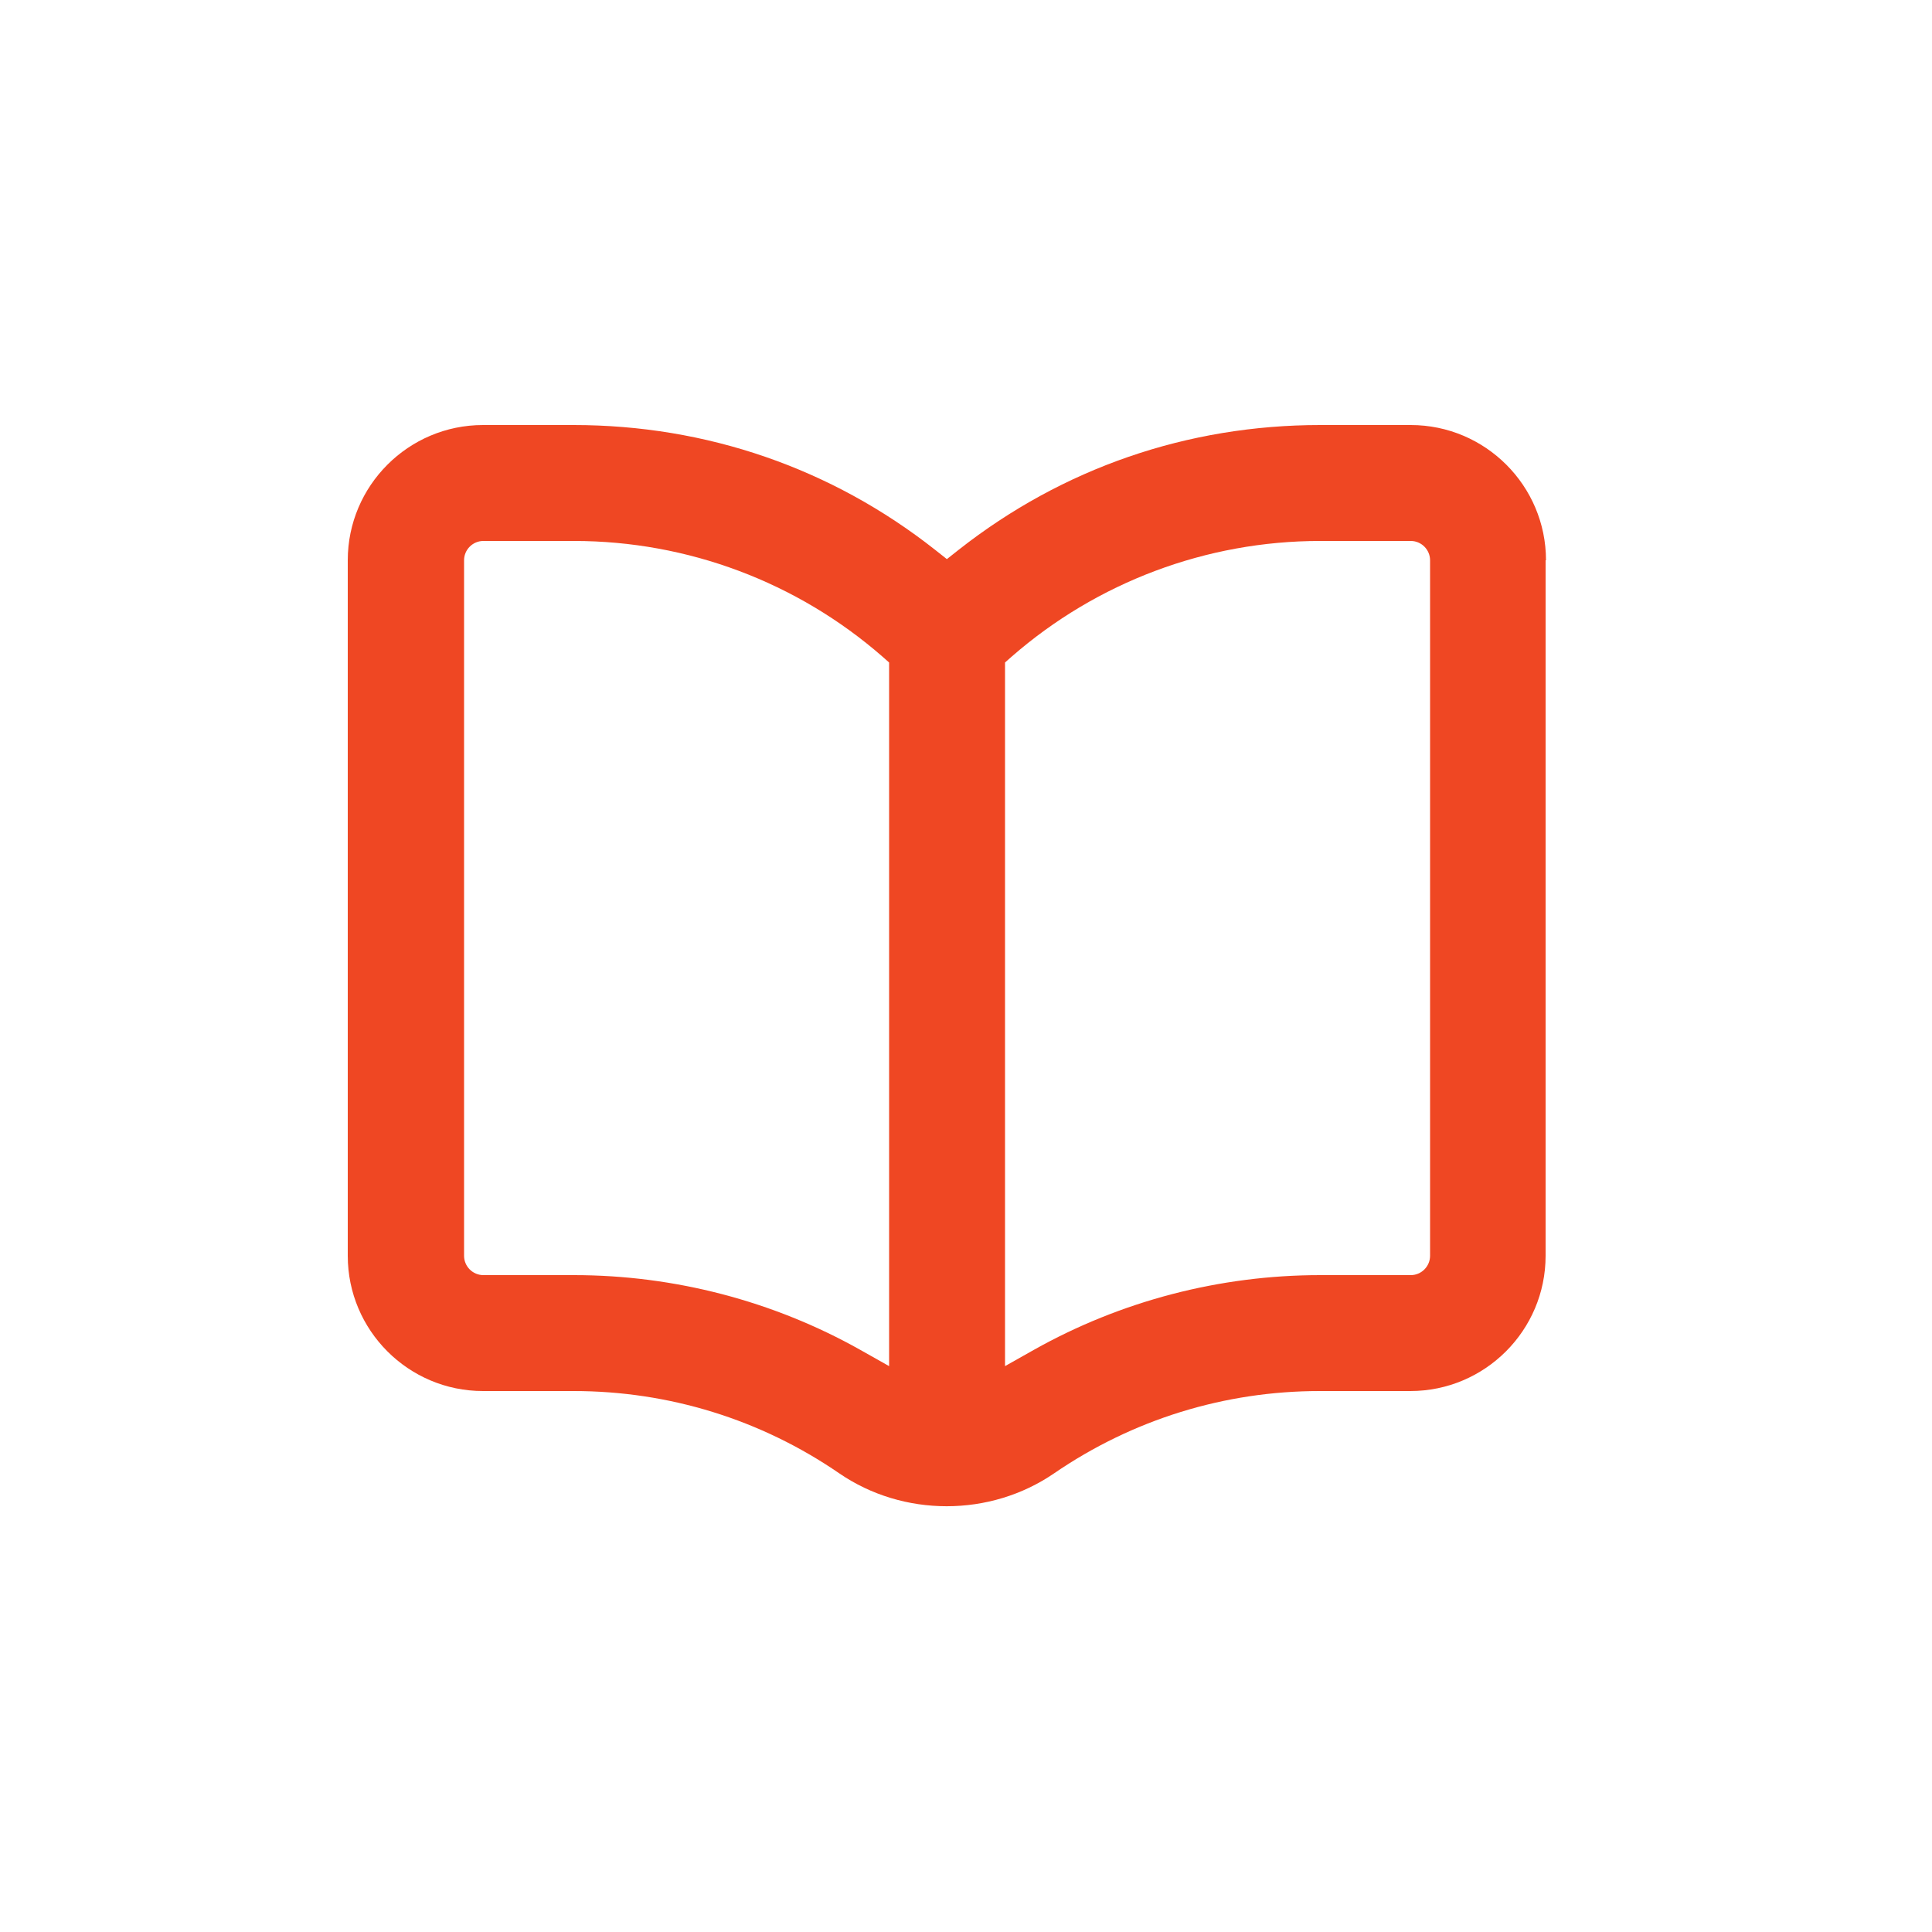
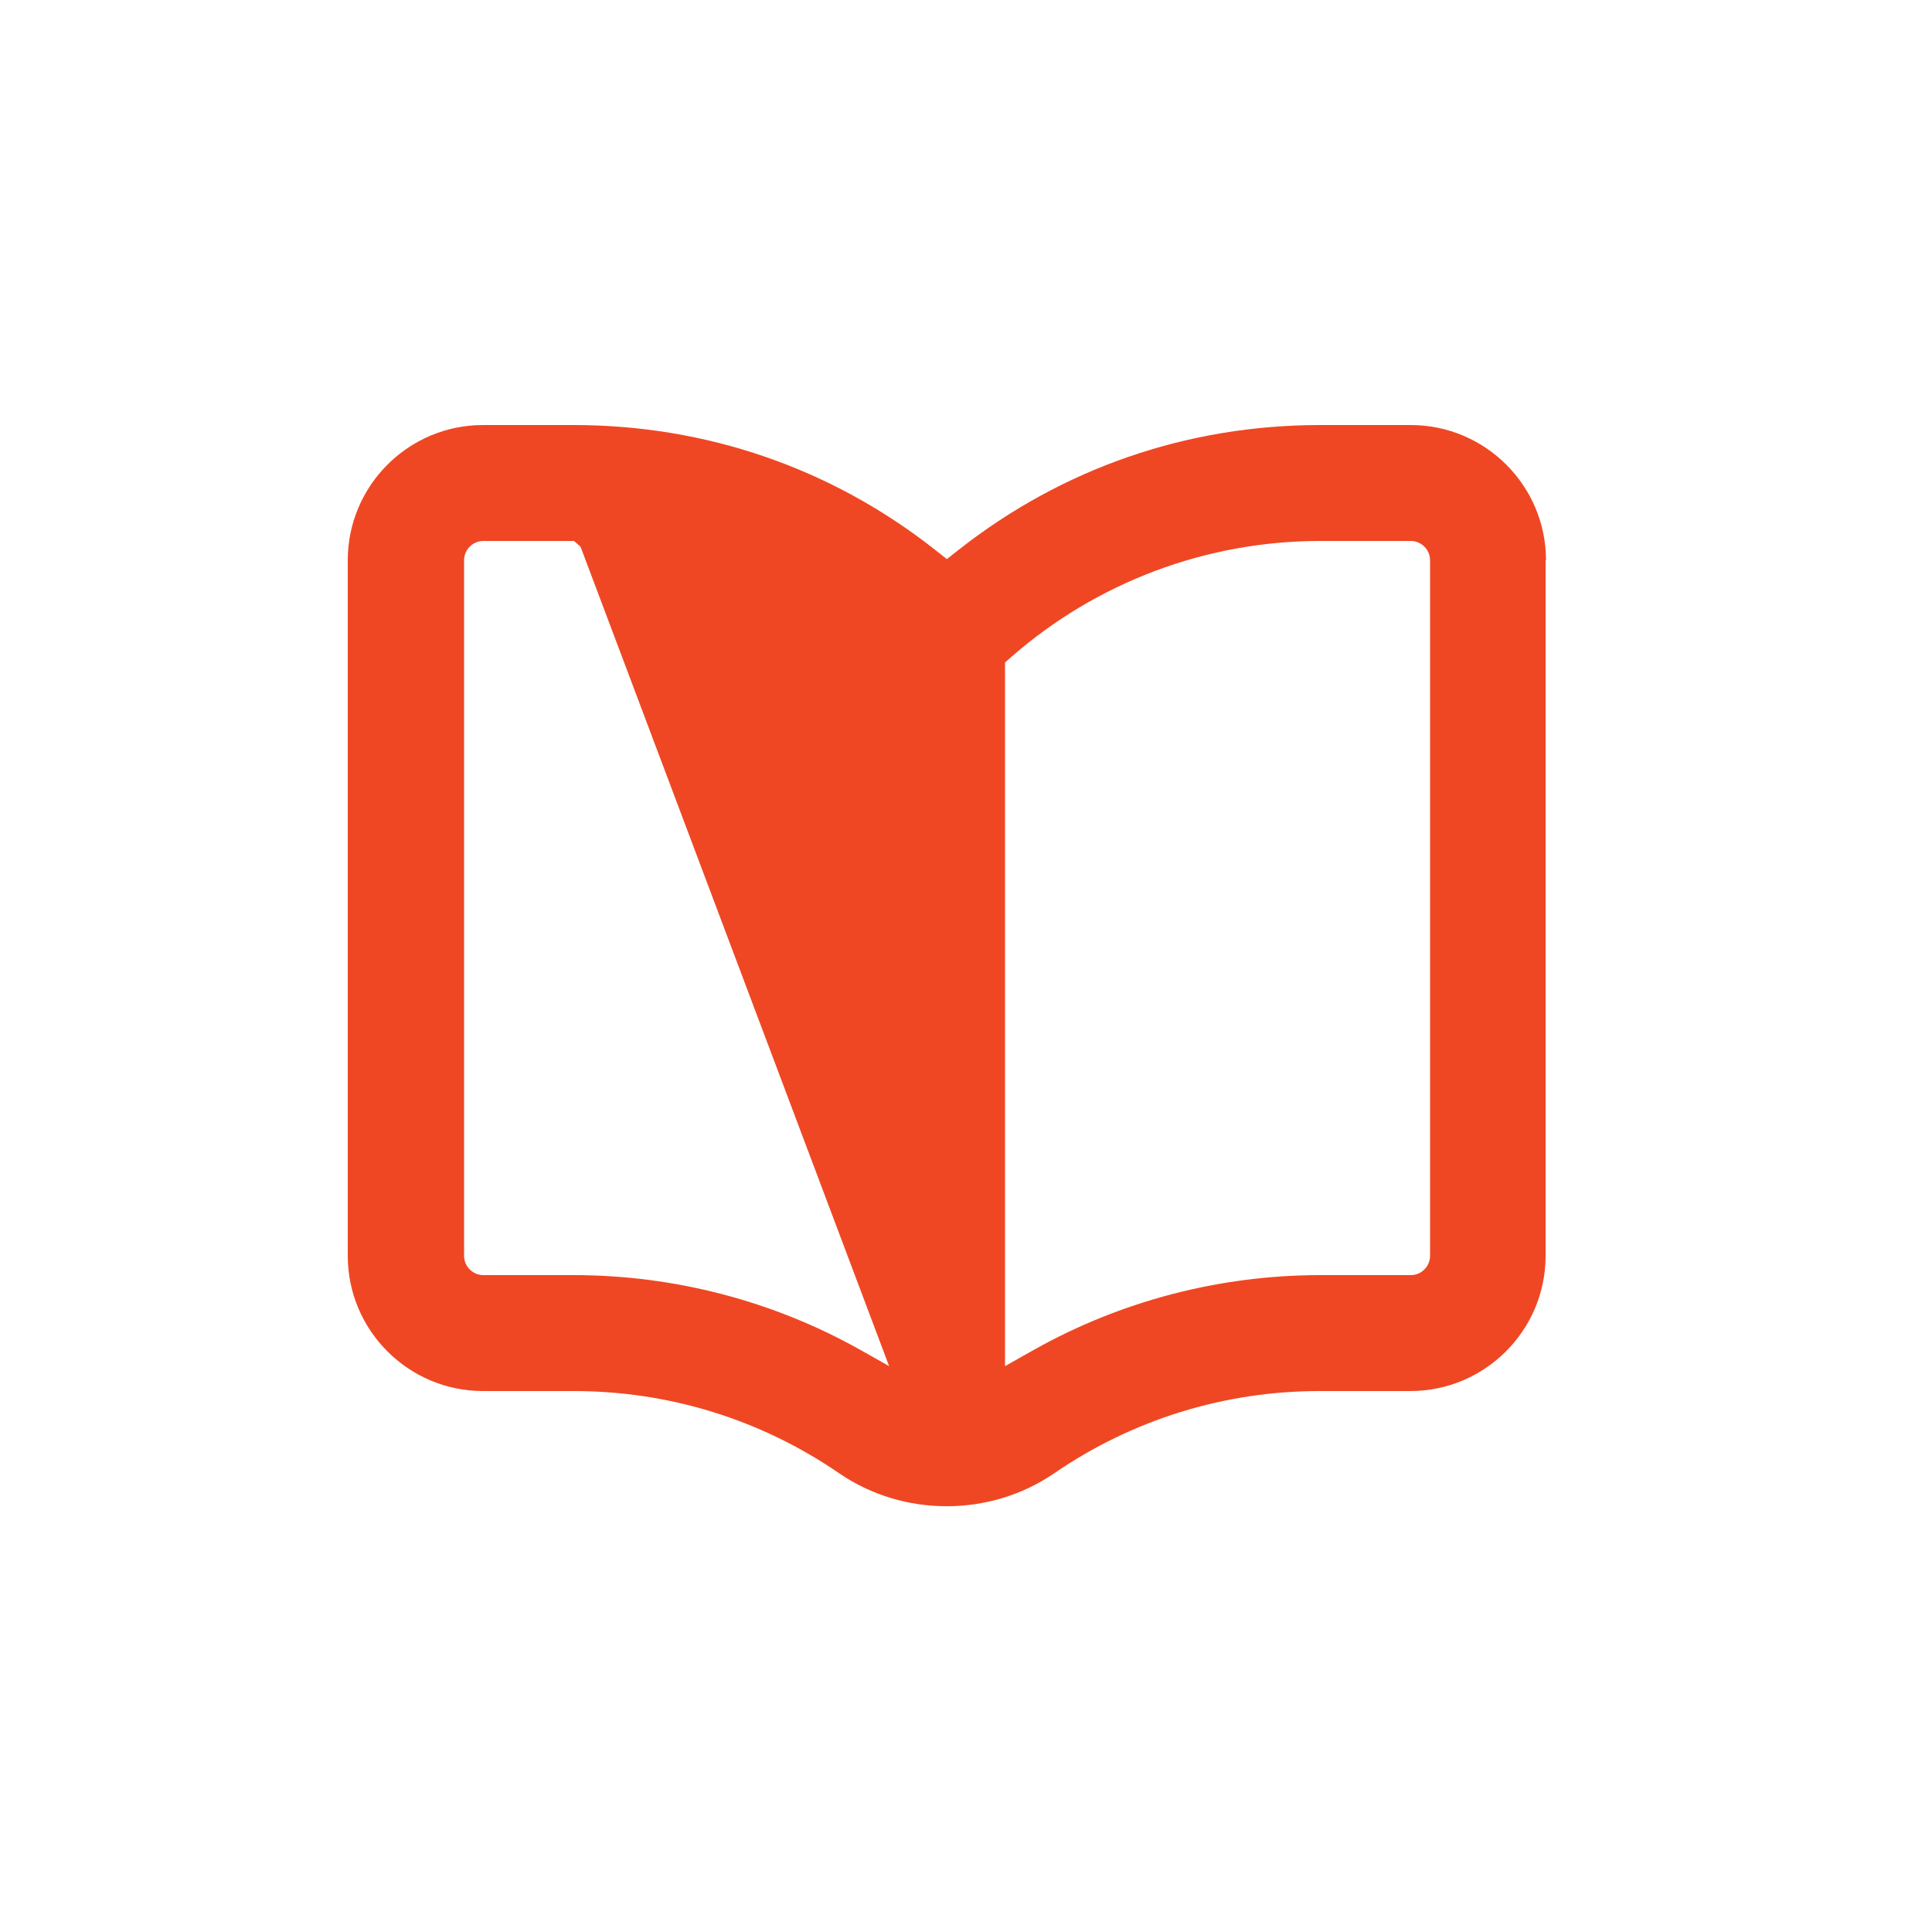
<svg xmlns="http://www.w3.org/2000/svg" fill="none" height="50" viewBox="0 0 50 50" width="50">
-   <path d="m40.01 14.5c0-1.93-1.57-3.5-3.5-3.5h-2.345c-3.435 0-6.665 1.115-9.35 3.225l-.31.245-.31-.245c-2.68-2.11-5.915-3.225-9.35-3.225h-2.345c-1.93 0-3.5 1.57-3.5 3.5v18c0 1.93 1.57 3.5 3.5 3.5h2.345c2.465 0 4.845.735 6.875 2.13 1.655 1.135 3.905 1.135 5.56 0 2.035-1.395 4.41-2.13 6.875-2.13h2.345c1.93 0 3.5-1.57 3.5-3.5v-18zm-17 20.855-.745-.42c-2.25-1.265-4.815-1.935-7.41-1.935h-2.345c-.275 0-.5-.225-.5-.5v-18c0-.275.225-.5.5-.5h2.345c2.94 0 5.775 1.065 7.985 2.995l.17.15zm14-2.855c0 .275-.225.5-.5.5h-2.345c-2.6 0-5.16.67-7.41 1.935l-.745.42v-18.21l.17-.15c2.21-1.93 5.045-2.995 7.985-2.995h2.345c.275 0 .5.225.5.5z" fill="#ef4723" />
+   <path d="m40.01 14.5c0-1.93-1.57-3.5-3.5-3.5h-2.345c-3.435 0-6.665 1.115-9.35 3.225l-.31.245-.31-.245c-2.68-2.11-5.915-3.225-9.35-3.225h-2.345c-1.93 0-3.5 1.57-3.5 3.5v18c0 1.93 1.57 3.5 3.5 3.5h2.345c2.465 0 4.845.735 6.875 2.13 1.655 1.135 3.905 1.135 5.56 0 2.035-1.395 4.41-2.13 6.875-2.13h2.345c1.93 0 3.5-1.57 3.5-3.5v-18zm-17 20.855-.745-.42c-2.25-1.265-4.815-1.935-7.41-1.935h-2.345c-.275 0-.5-.225-.5-.5v-18c0-.275.225-.5.5-.5h2.345l.17.15zm14-2.855c0 .275-.225.5-.5.5h-2.345c-2.6 0-5.16.67-7.41 1.935l-.745.42v-18.21l.17-.15c2.21-1.93 5.045-2.995 7.985-2.995h2.345c.275 0 .5.225.5.5z" fill="#ef4723" />
</svg>